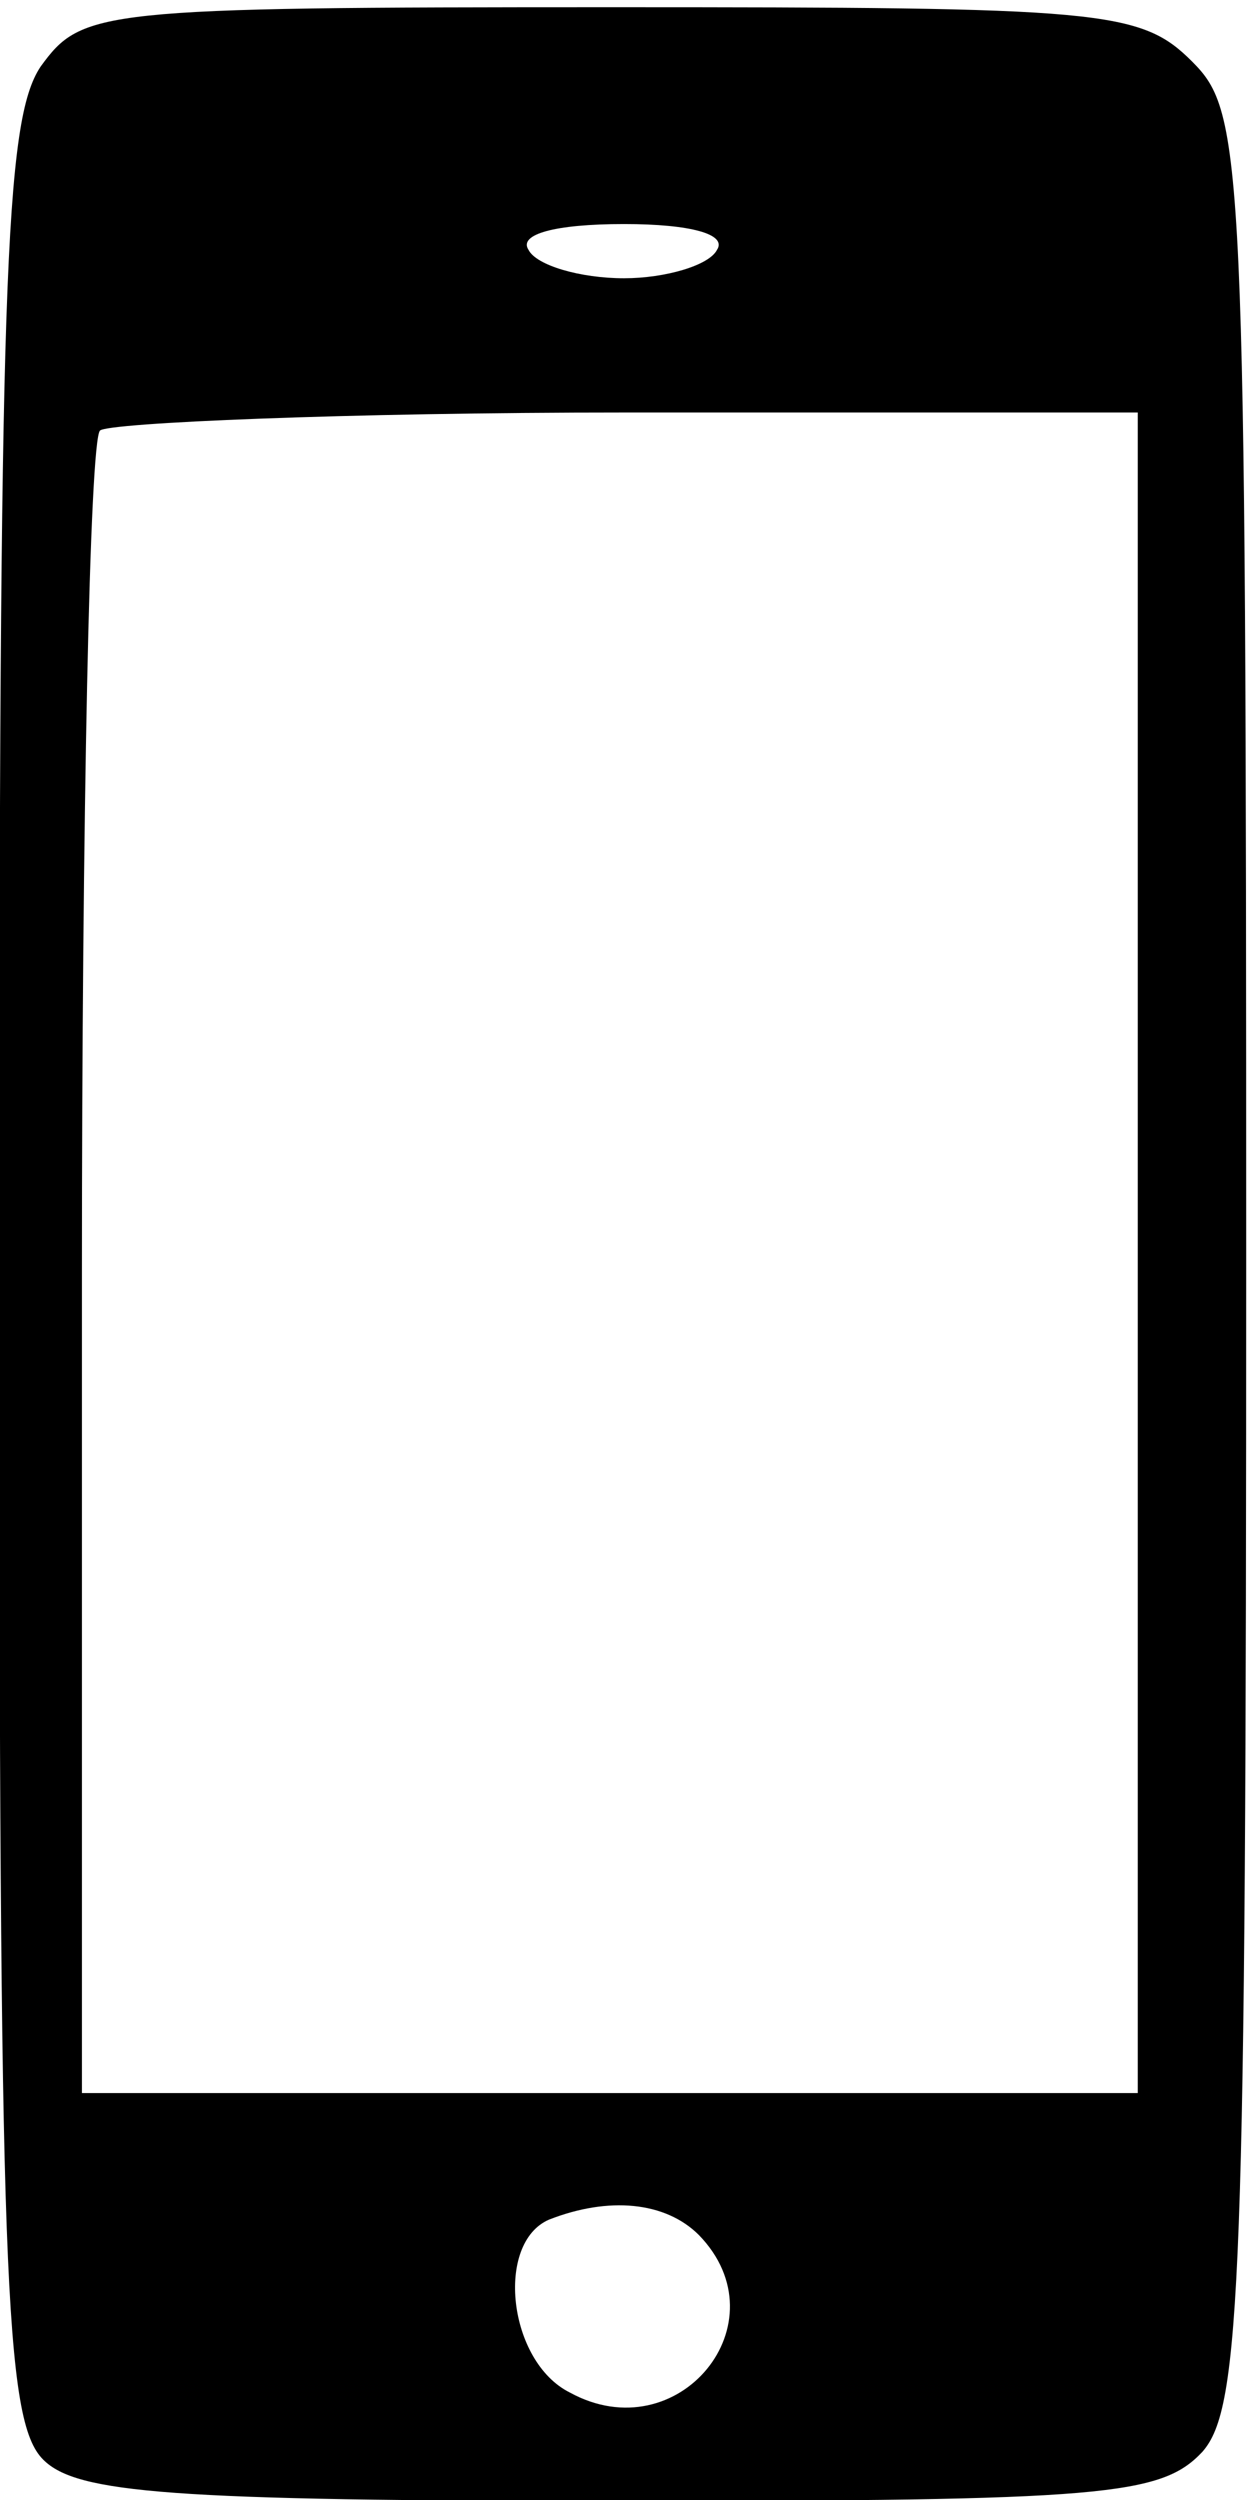
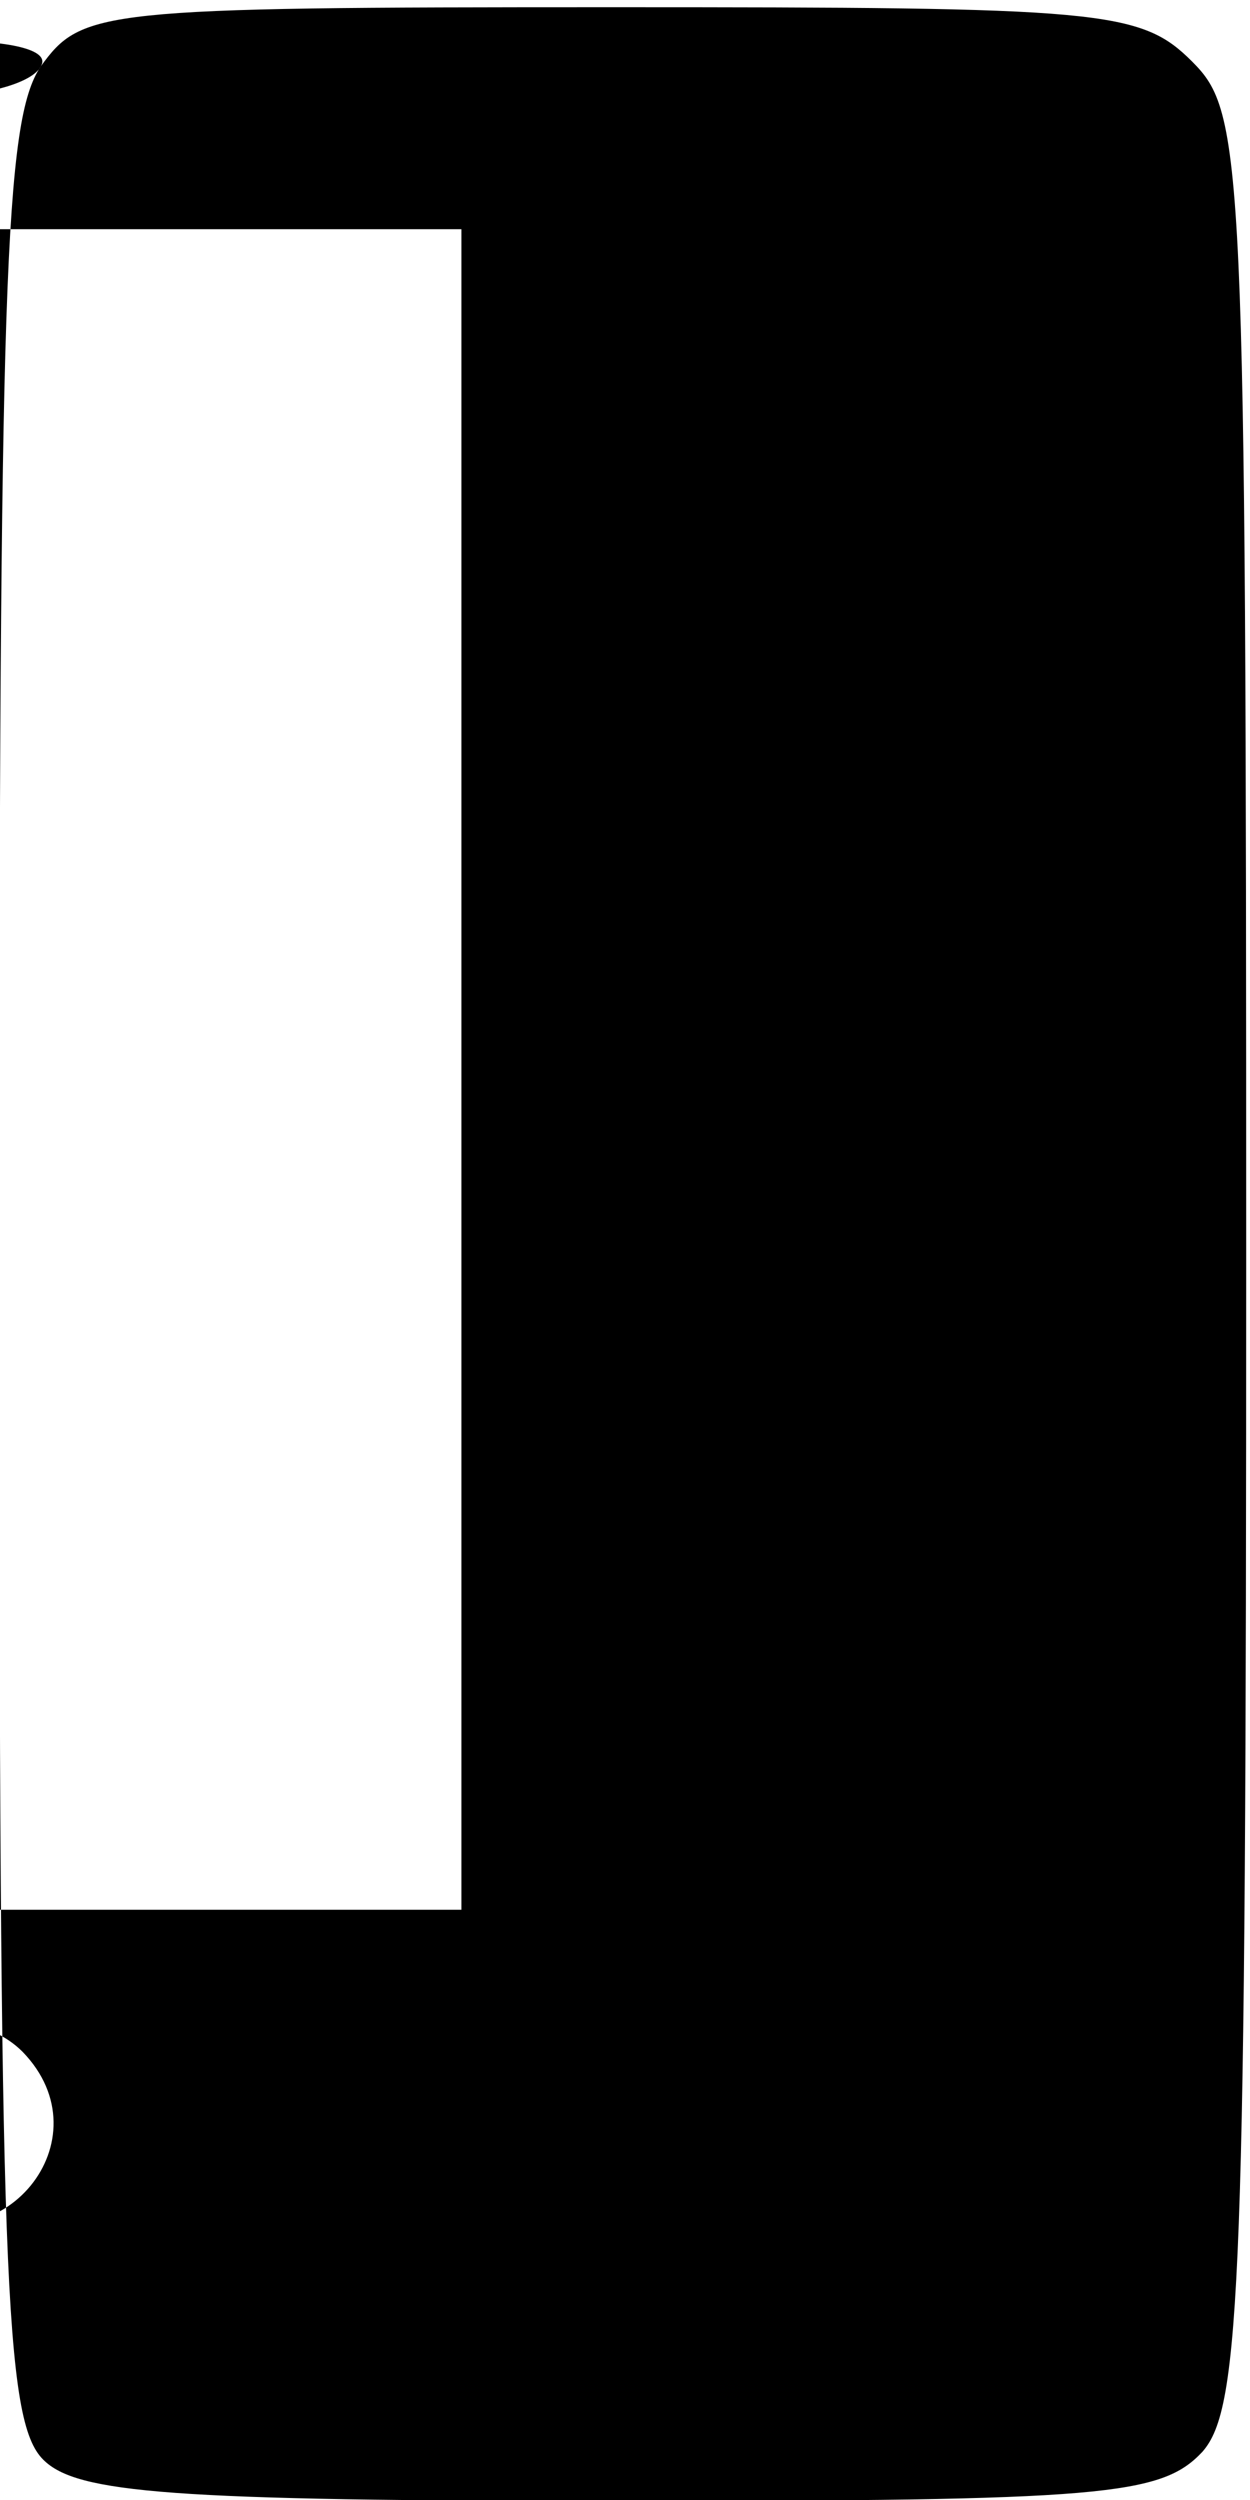
<svg xmlns="http://www.w3.org/2000/svg" version="1.0" width="46pt" height="92pt" viewBox="0 0 46 92" preserveAspectRatio="xMidYMid meet">
  <g transform="translate(-10,106) rotate(-360.00) scale(0.095,-0.095)" fill="#000000" stroke="none">
-     <path d="M121 1090 c-14 -21 -16 -83 -16 -467 0 -389 2 -445 17 -460 13 -13 49 -16 224 -16 187 0 209 2 225 19 15 17 17 65 17 462 0 429 -1 444 -21 464 -20 20 -35 21 -225 21 -199 0 -205 -1 -221 -23z m262 -71 c-3 -6 -20 -11 -36 -11 -17 0 -34 5 -37 11 -4 6 10 10 37 10 26 0 40 -4 36 -10z m163 -389 l0 -325 -205 0 -204 0 0 318 c0 175 3 322 7 326 3 3 95 7 204 7 l198 0 0 -326z m-170 -380 c33 -34 -8 -84 -50 -61 -24 12 -29 58 -8 67 23 9 45 7 58 -6z" />
+     <path d="M121 1090 c-14 -21 -16 -83 -16 -467 0 -389 2 -445 17 -460 13 -13 49 -16 224 -16 187 0 209 2 225 19 15 17 17 65 17 462 0 429 -1 444 -21 464 -20 20 -35 21 -225 21 -199 0 -205 -1 -221 -23z c-3 -6 -20 -11 -36 -11 -17 0 -34 5 -37 11 -4 6 10 10 37 10 26 0 40 -4 36 -10z m163 -389 l0 -325 -205 0 -204 0 0 318 c0 175 3 322 7 326 3 3 95 7 204 7 l198 0 0 -326z m-170 -380 c33 -34 -8 -84 -50 -61 -24 12 -29 58 -8 67 23 9 45 7 58 -6z" />
  </g>
</svg>